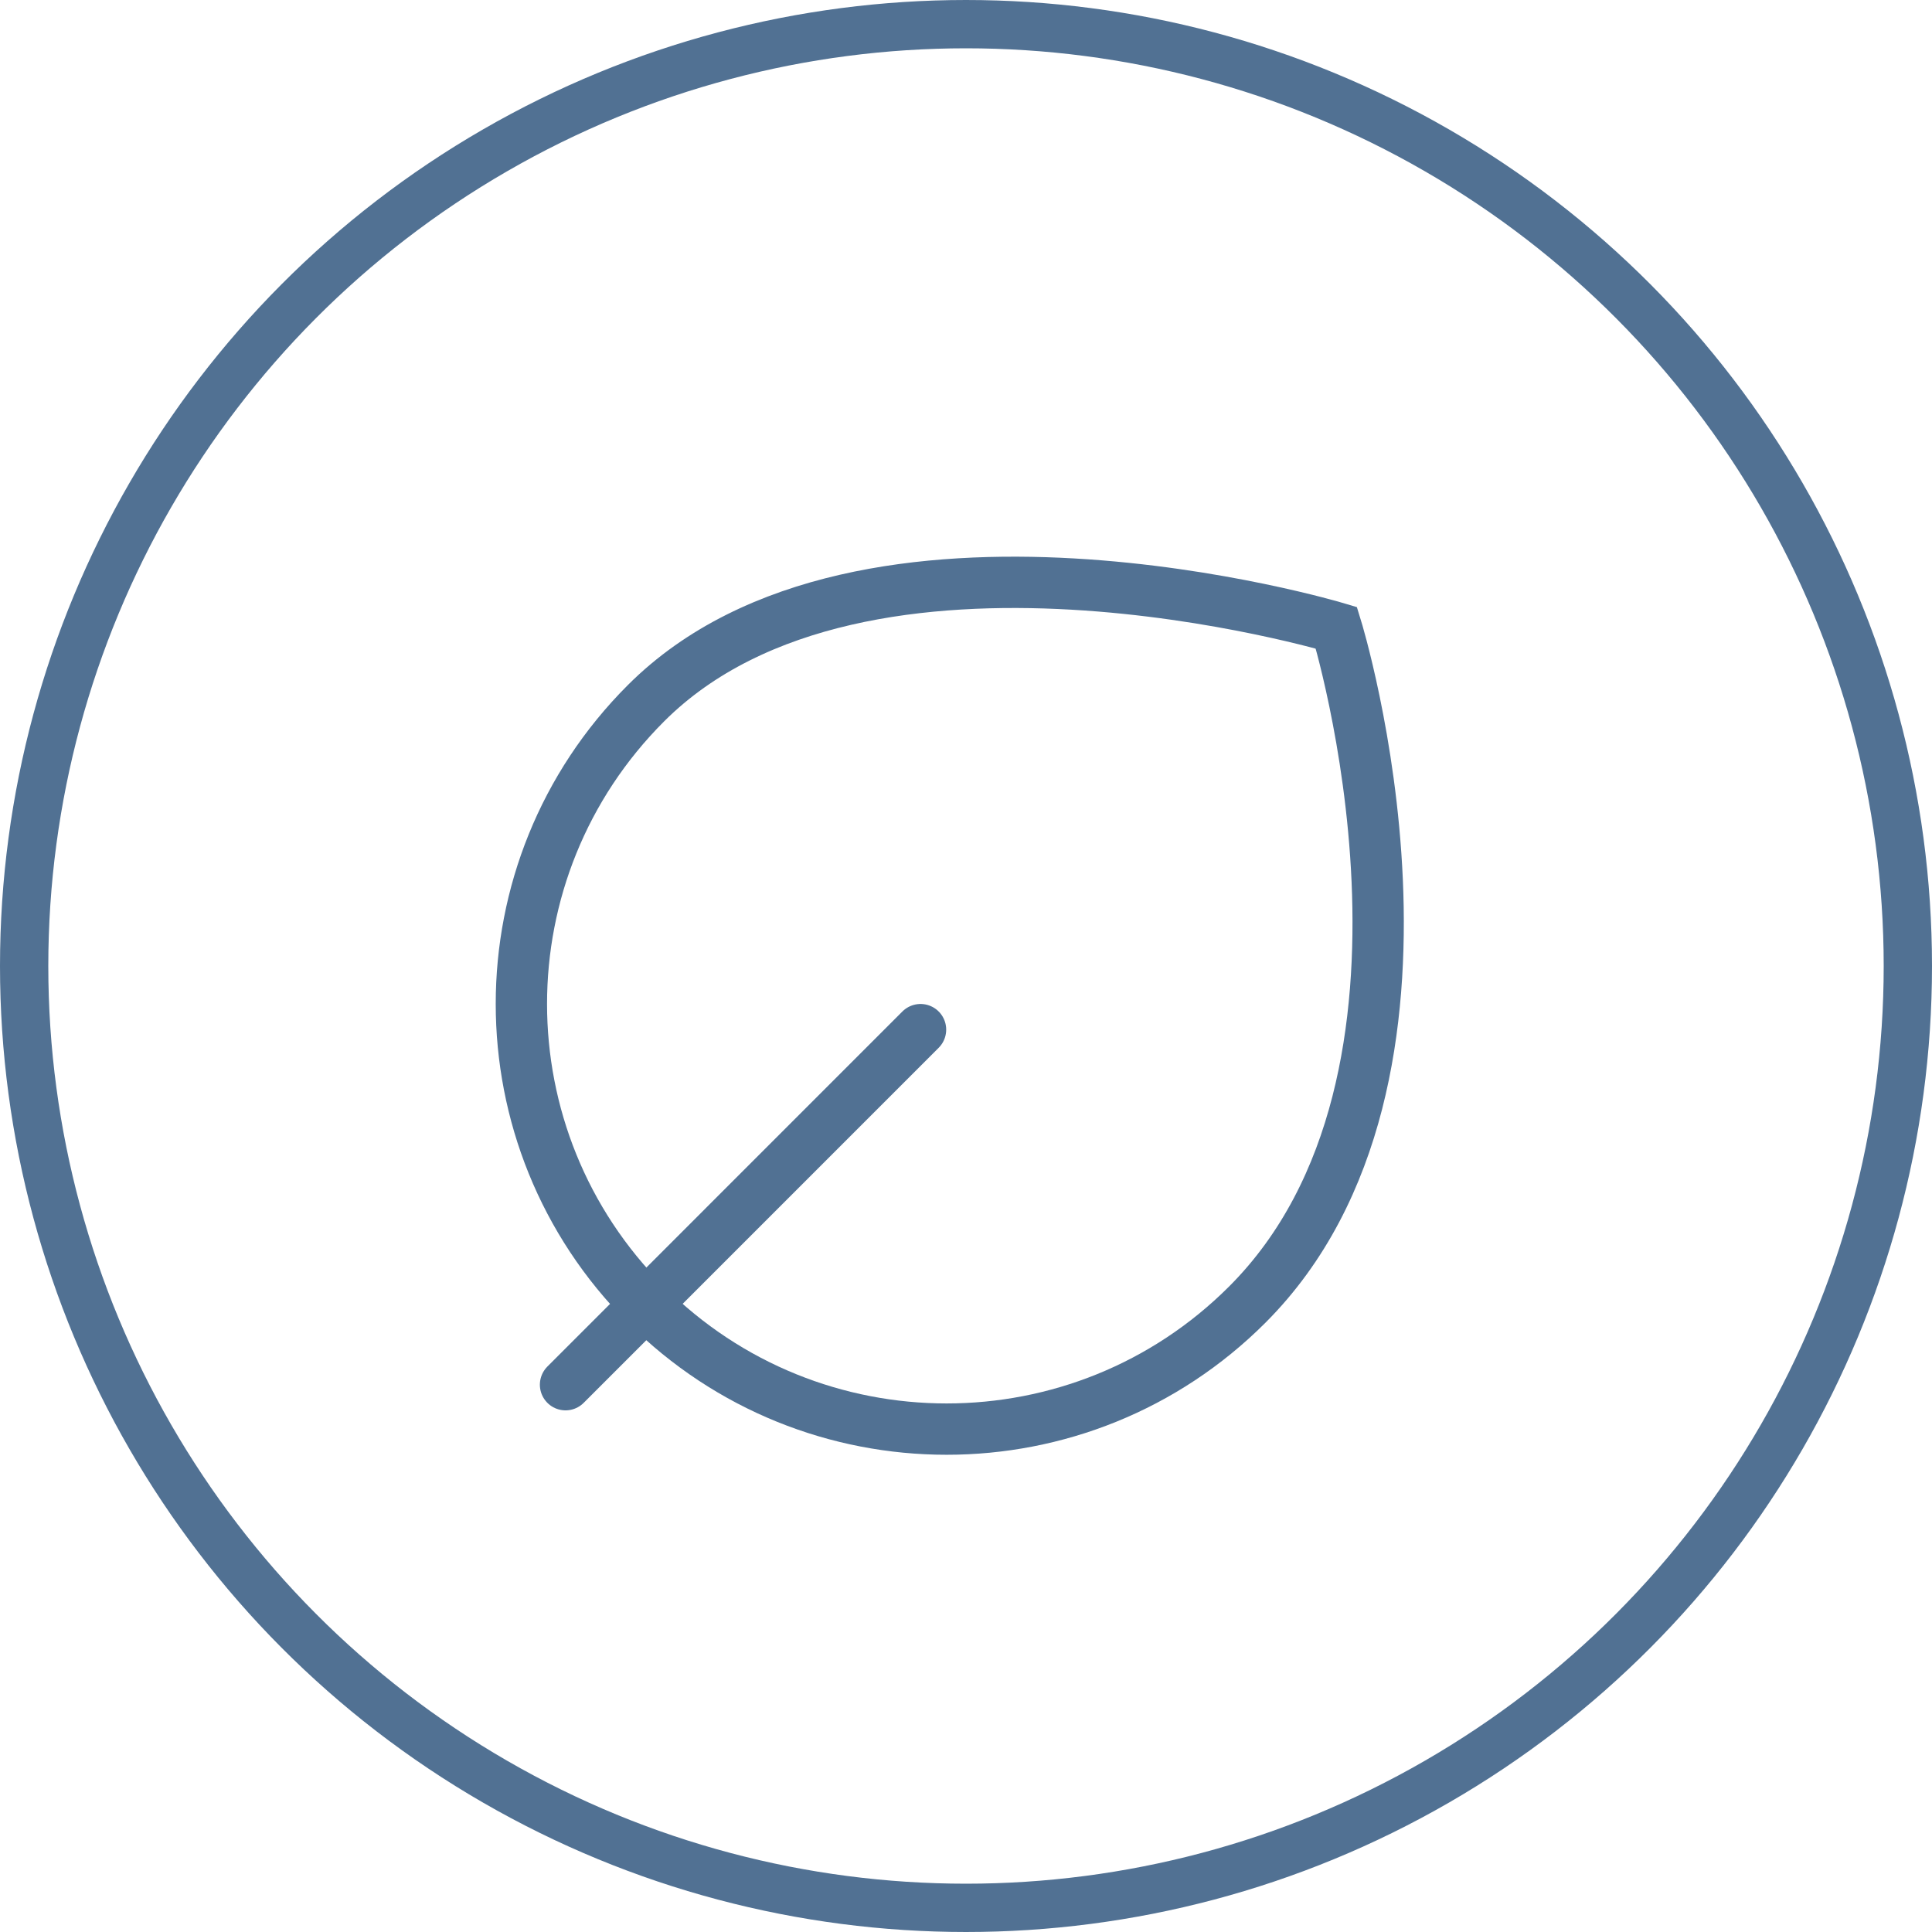
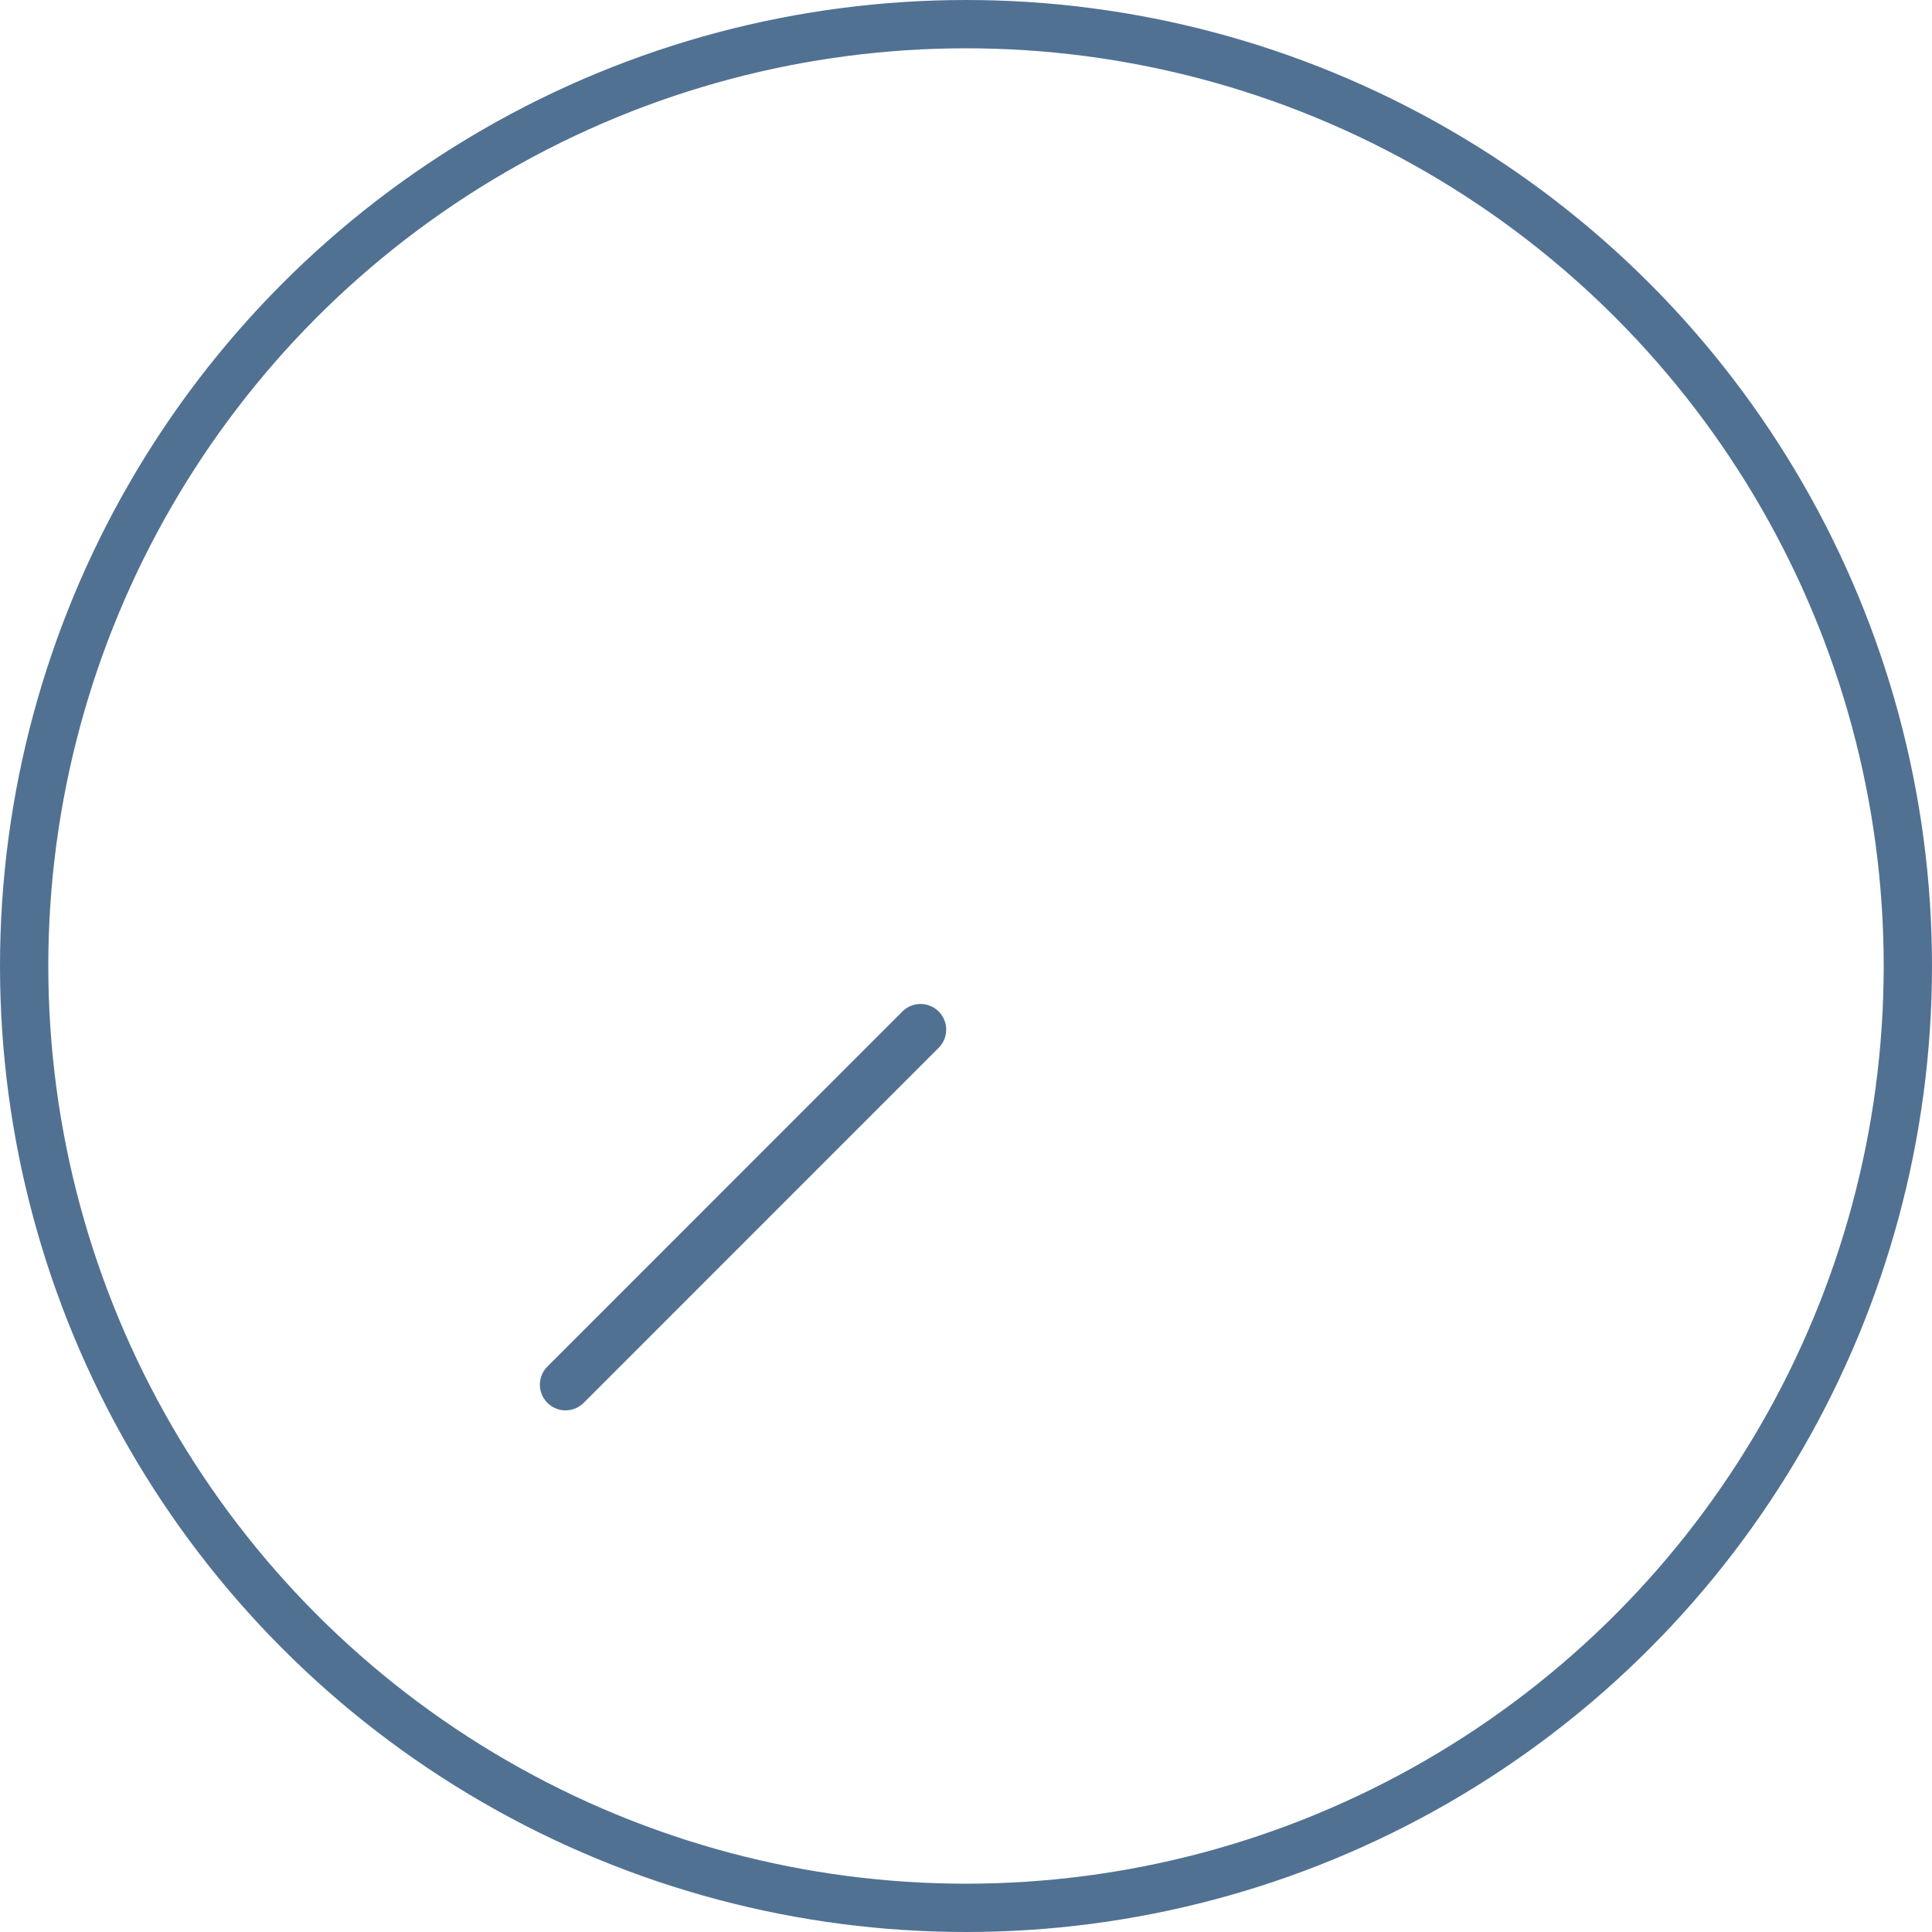
<svg xmlns="http://www.w3.org/2000/svg" width="32" height="32" viewBox="0 0 32 32" fill="none">
  <circle cx="16" cy="16" r="15.6" stroke="#517193" stroke-width="0.8" stroke-linecap="round" />
-   <path d="M22.135 10.398C22.135 10.398 24.43 17.837 20.659 21.608C17.909 24.358 13.449 24.358 10.699 21.608C7.948 18.858 7.948 14.398 10.699 11.648C14.296 8.05 22.135 10.398 22.135 10.398Z" stroke="#517193" stroke-width="0.85" stroke-linecap="round" />
  <path d="M15.247 17.054L9.367 22.935" stroke="#517193" stroke-width="0.85" stroke-linecap="round" />
</svg>